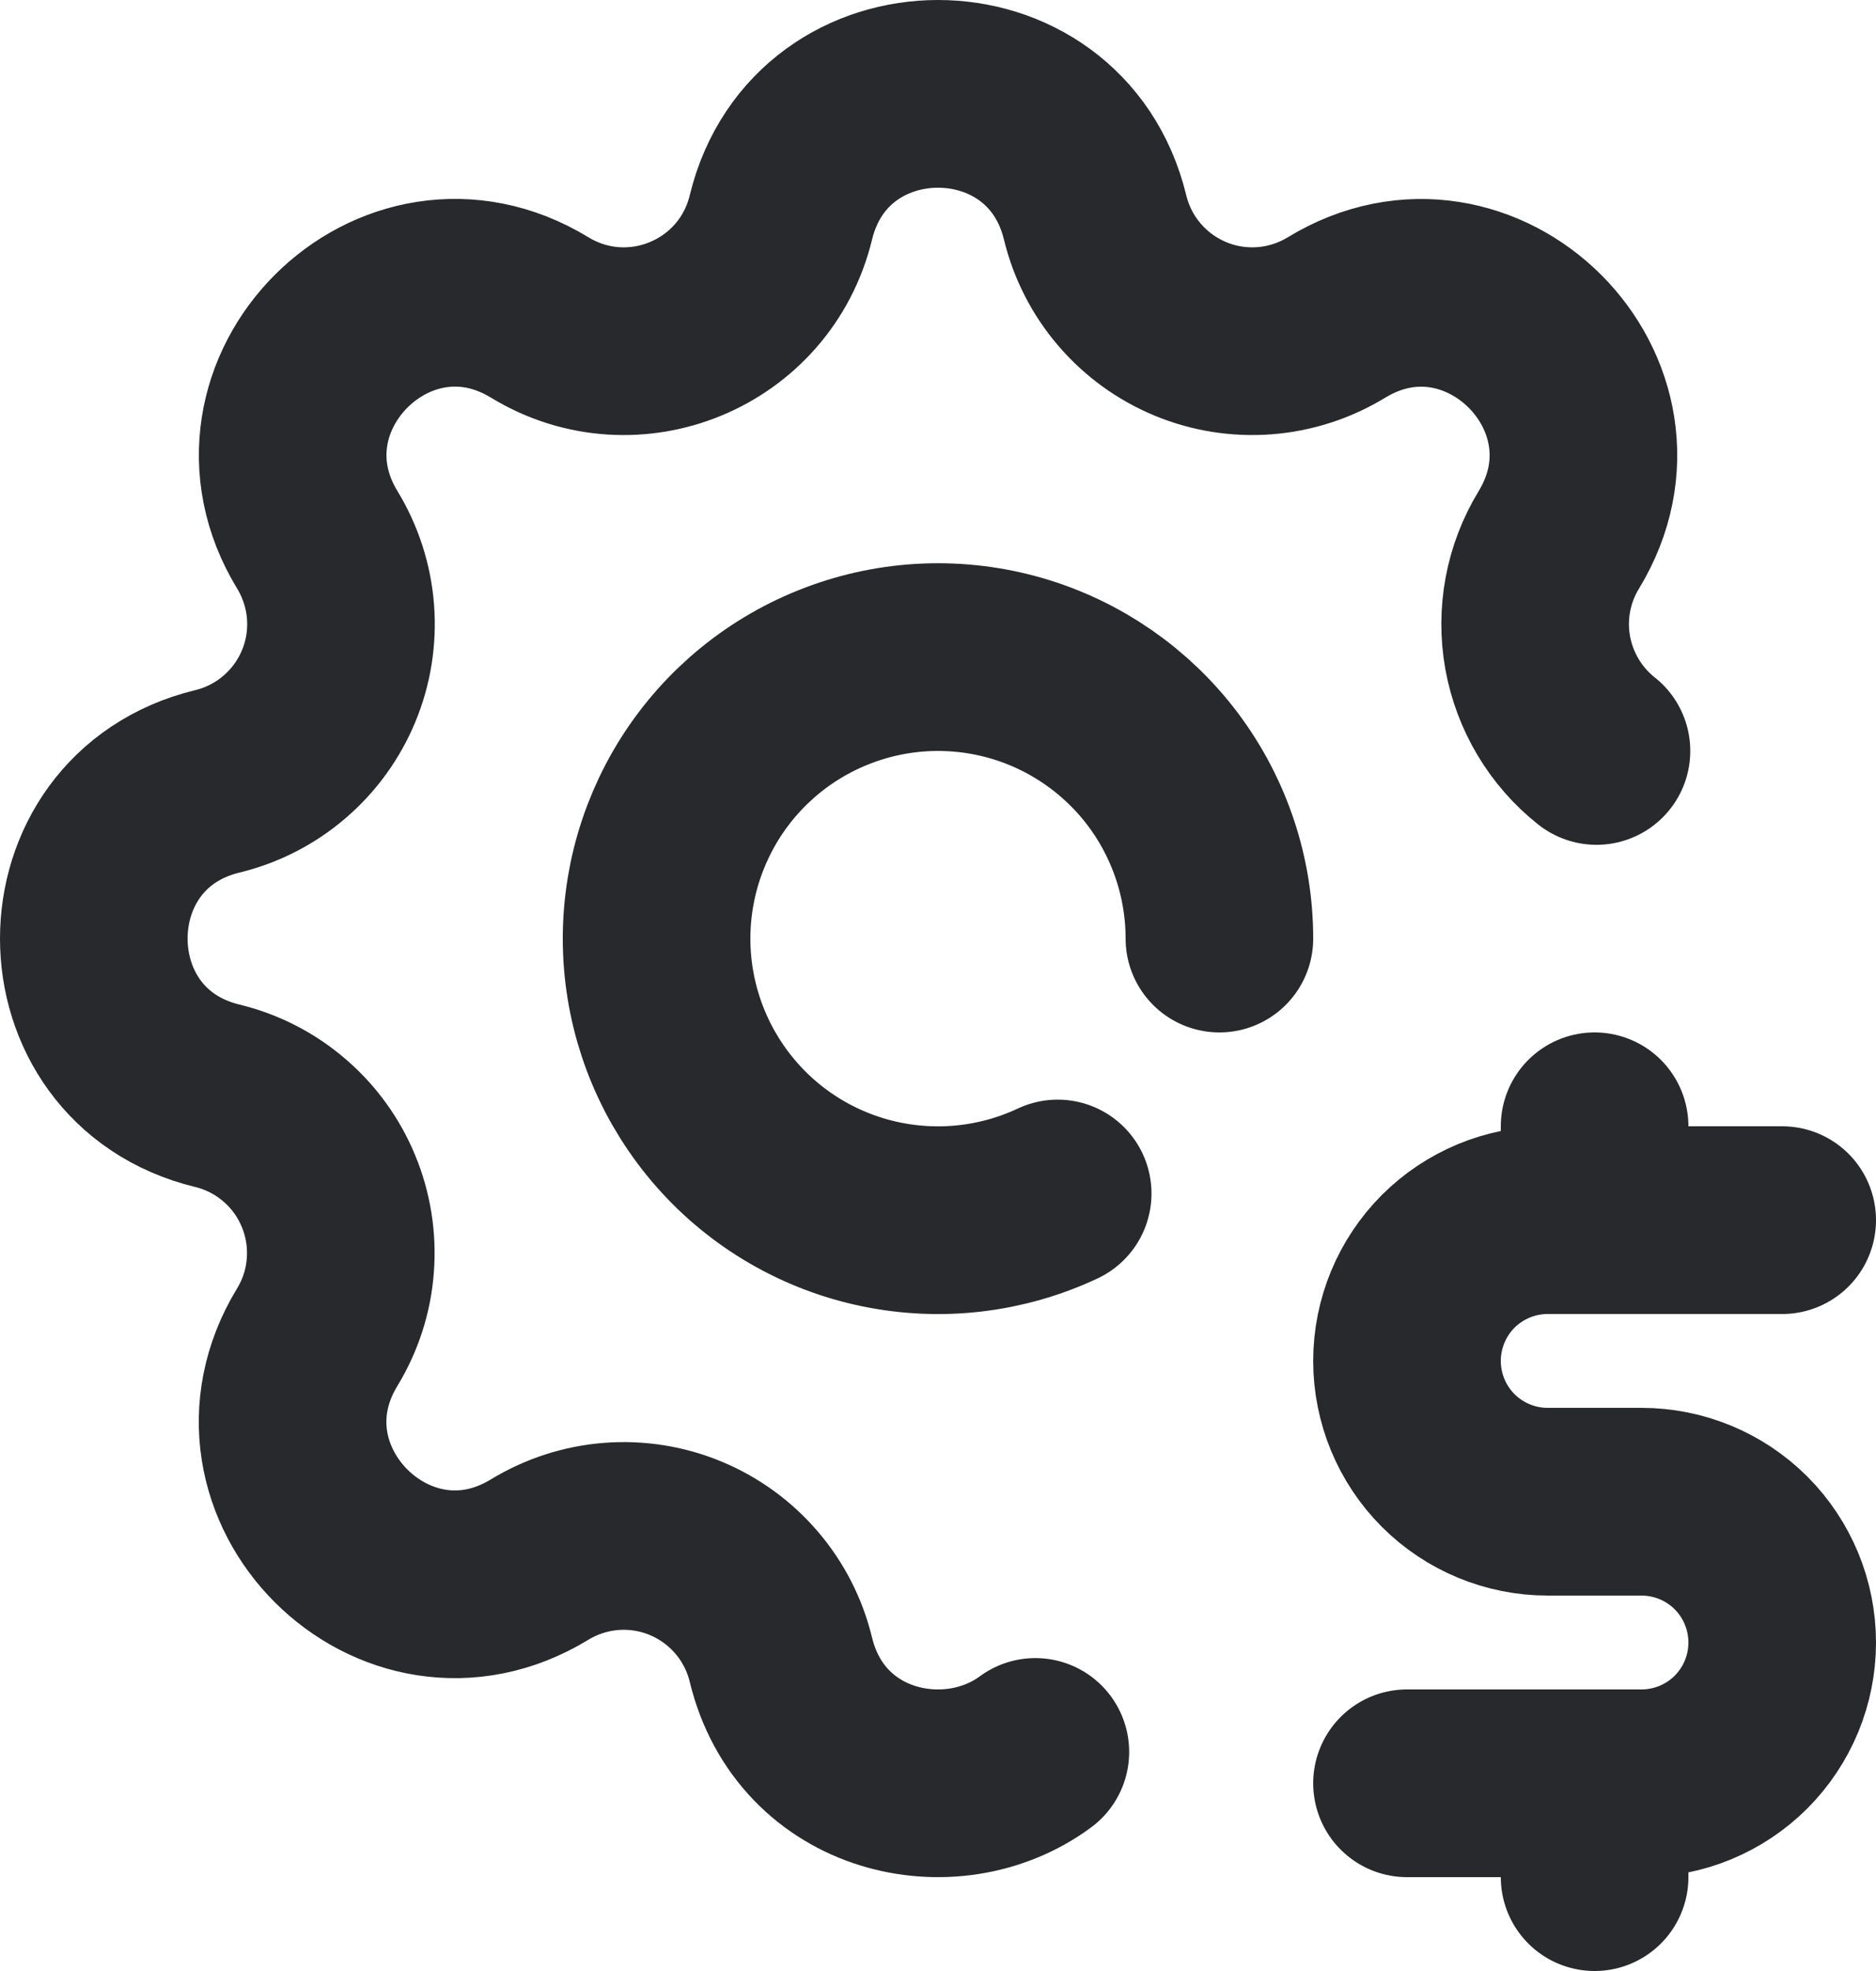
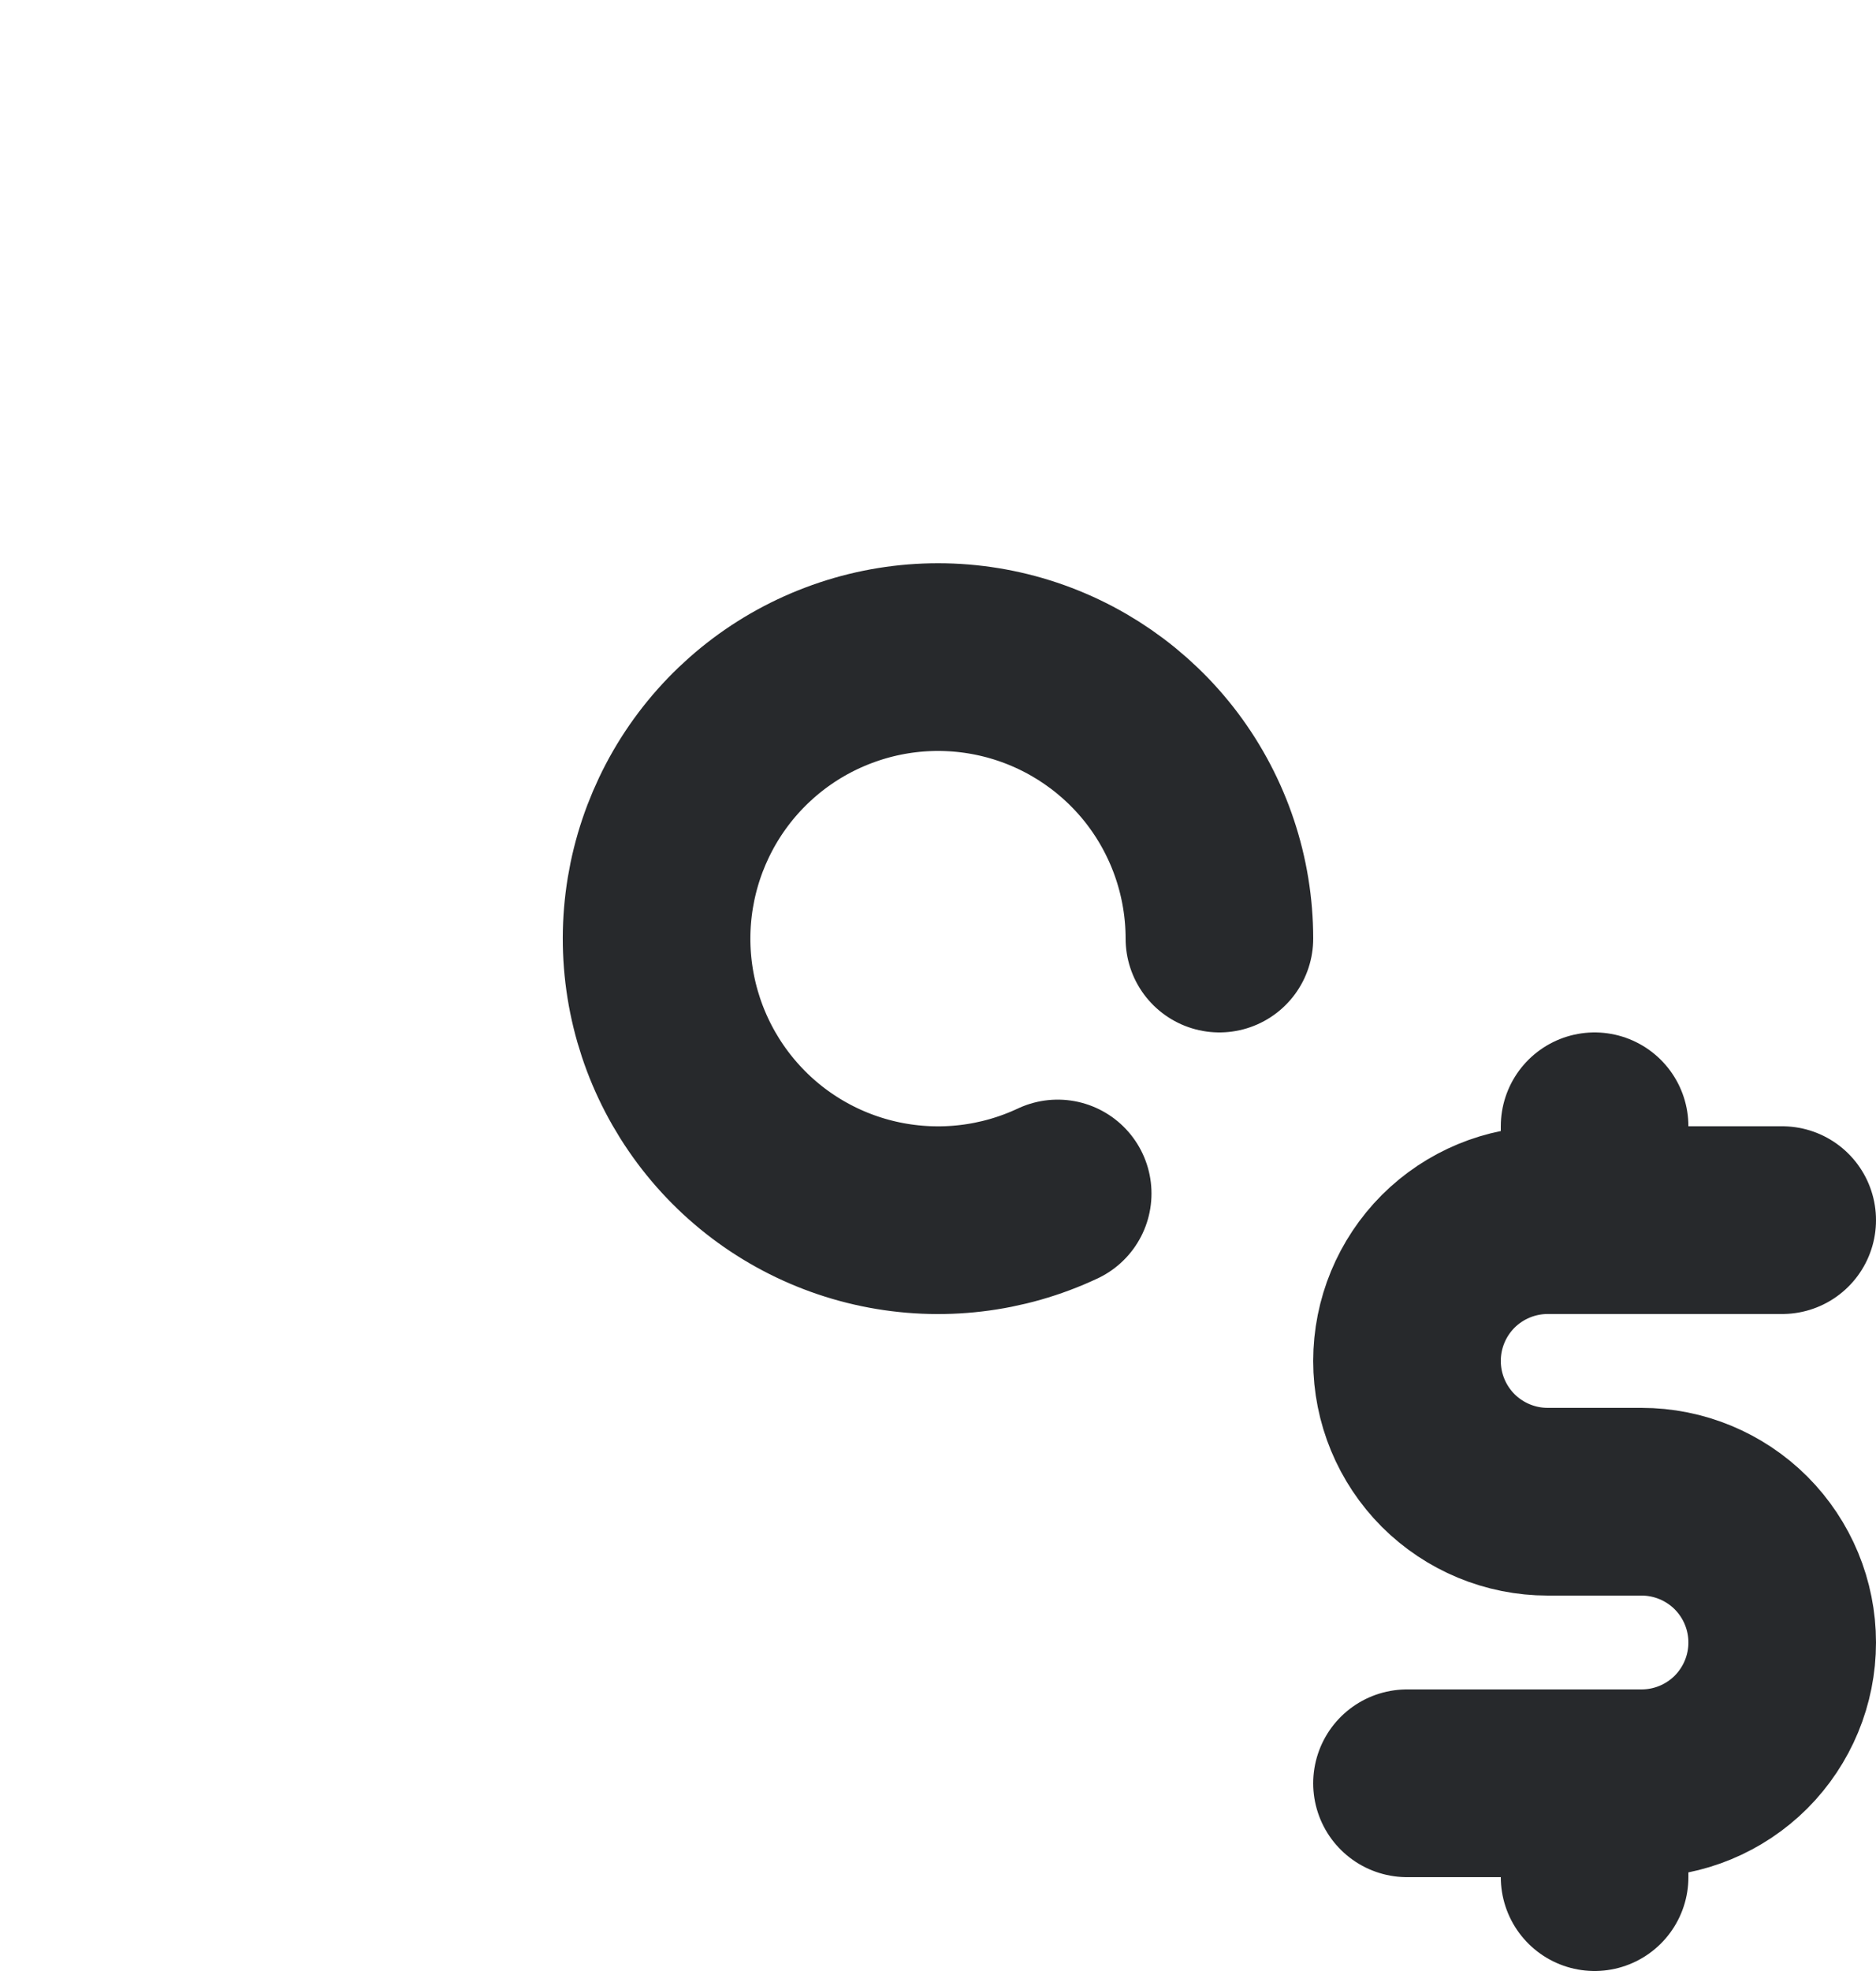
<svg xmlns="http://www.w3.org/2000/svg" width="20" height="21" viewBox="0 0 20 21" fill="none">
-   <path d="M11.038 18.666C10.136 19.331 8.645 19.003 8.325 17.683C8.261 17.419 8.136 17.174 7.959 16.968C7.783 16.762 7.56 16.6 7.309 16.496C7.059 16.392 6.787 16.349 6.516 16.37C6.246 16.391 5.984 16.476 5.752 16.617C4.209 17.557 2.442 15.791 3.382 14.247C3.523 14.015 3.608 13.754 3.628 13.483C3.649 13.213 3.606 12.941 3.502 12.691C3.399 12.44 3.237 12.217 3.031 12.041C2.825 11.864 2.581 11.739 2.317 11.675C0.561 11.249 0.561 8.751 2.317 8.325C2.581 8.261 2.826 8.136 3.032 7.959C3.238 7.783 3.4 7.56 3.504 7.309C3.608 7.059 3.651 6.787 3.63 6.516C3.609 6.246 3.524 5.984 3.383 5.752C2.443 4.209 4.209 2.442 5.753 3.382C6.753 3.99 8.049 3.452 8.325 2.317C8.751 0.561 11.249 0.561 11.675 2.317C11.739 2.581 11.864 2.826 12.041 3.032C12.217 3.238 12.44 3.4 12.691 3.504C12.941 3.608 13.213 3.651 13.484 3.63C13.754 3.609 14.016 3.524 14.248 3.383C15.791 2.443 17.558 4.209 16.618 5.753C16.399 6.112 16.319 6.539 16.393 6.953C16.468 7.367 16.69 7.74 17.02 8.001" stroke="#27292C" stroke-width="2" stroke-linecap="round" stroke-linejoin="round" />
  <path d="M13 10C13 9.351 12.789 8.719 12.399 8.199C12.009 7.68 11.46 7.301 10.837 7.12C10.213 6.939 9.547 6.965 8.94 7.195C8.332 7.424 7.815 7.845 7.467 8.393C7.119 8.942 6.958 9.588 7.009 10.236C7.06 10.883 7.32 11.497 7.749 11.984C8.178 12.472 8.754 12.806 9.39 12.938C10.027 13.07 10.688 12.992 11.276 12.716M19 13H16.5C16.102 13 15.721 13.158 15.439 13.439C15.158 13.721 15 14.102 15 14.5C15 14.898 15.158 15.279 15.439 15.561C15.721 15.842 16.102 16 16.5 16H17.5C17.898 16 18.279 16.158 18.561 16.439C18.842 16.721 19 17.102 19 17.5C19 17.898 18.842 18.279 18.561 18.561C18.279 18.842 17.898 19 17.5 19H15M17 19V20M17 12V13" stroke="#27292C" stroke-width="2" stroke-linecap="round" stroke-linejoin="round" />
</svg>